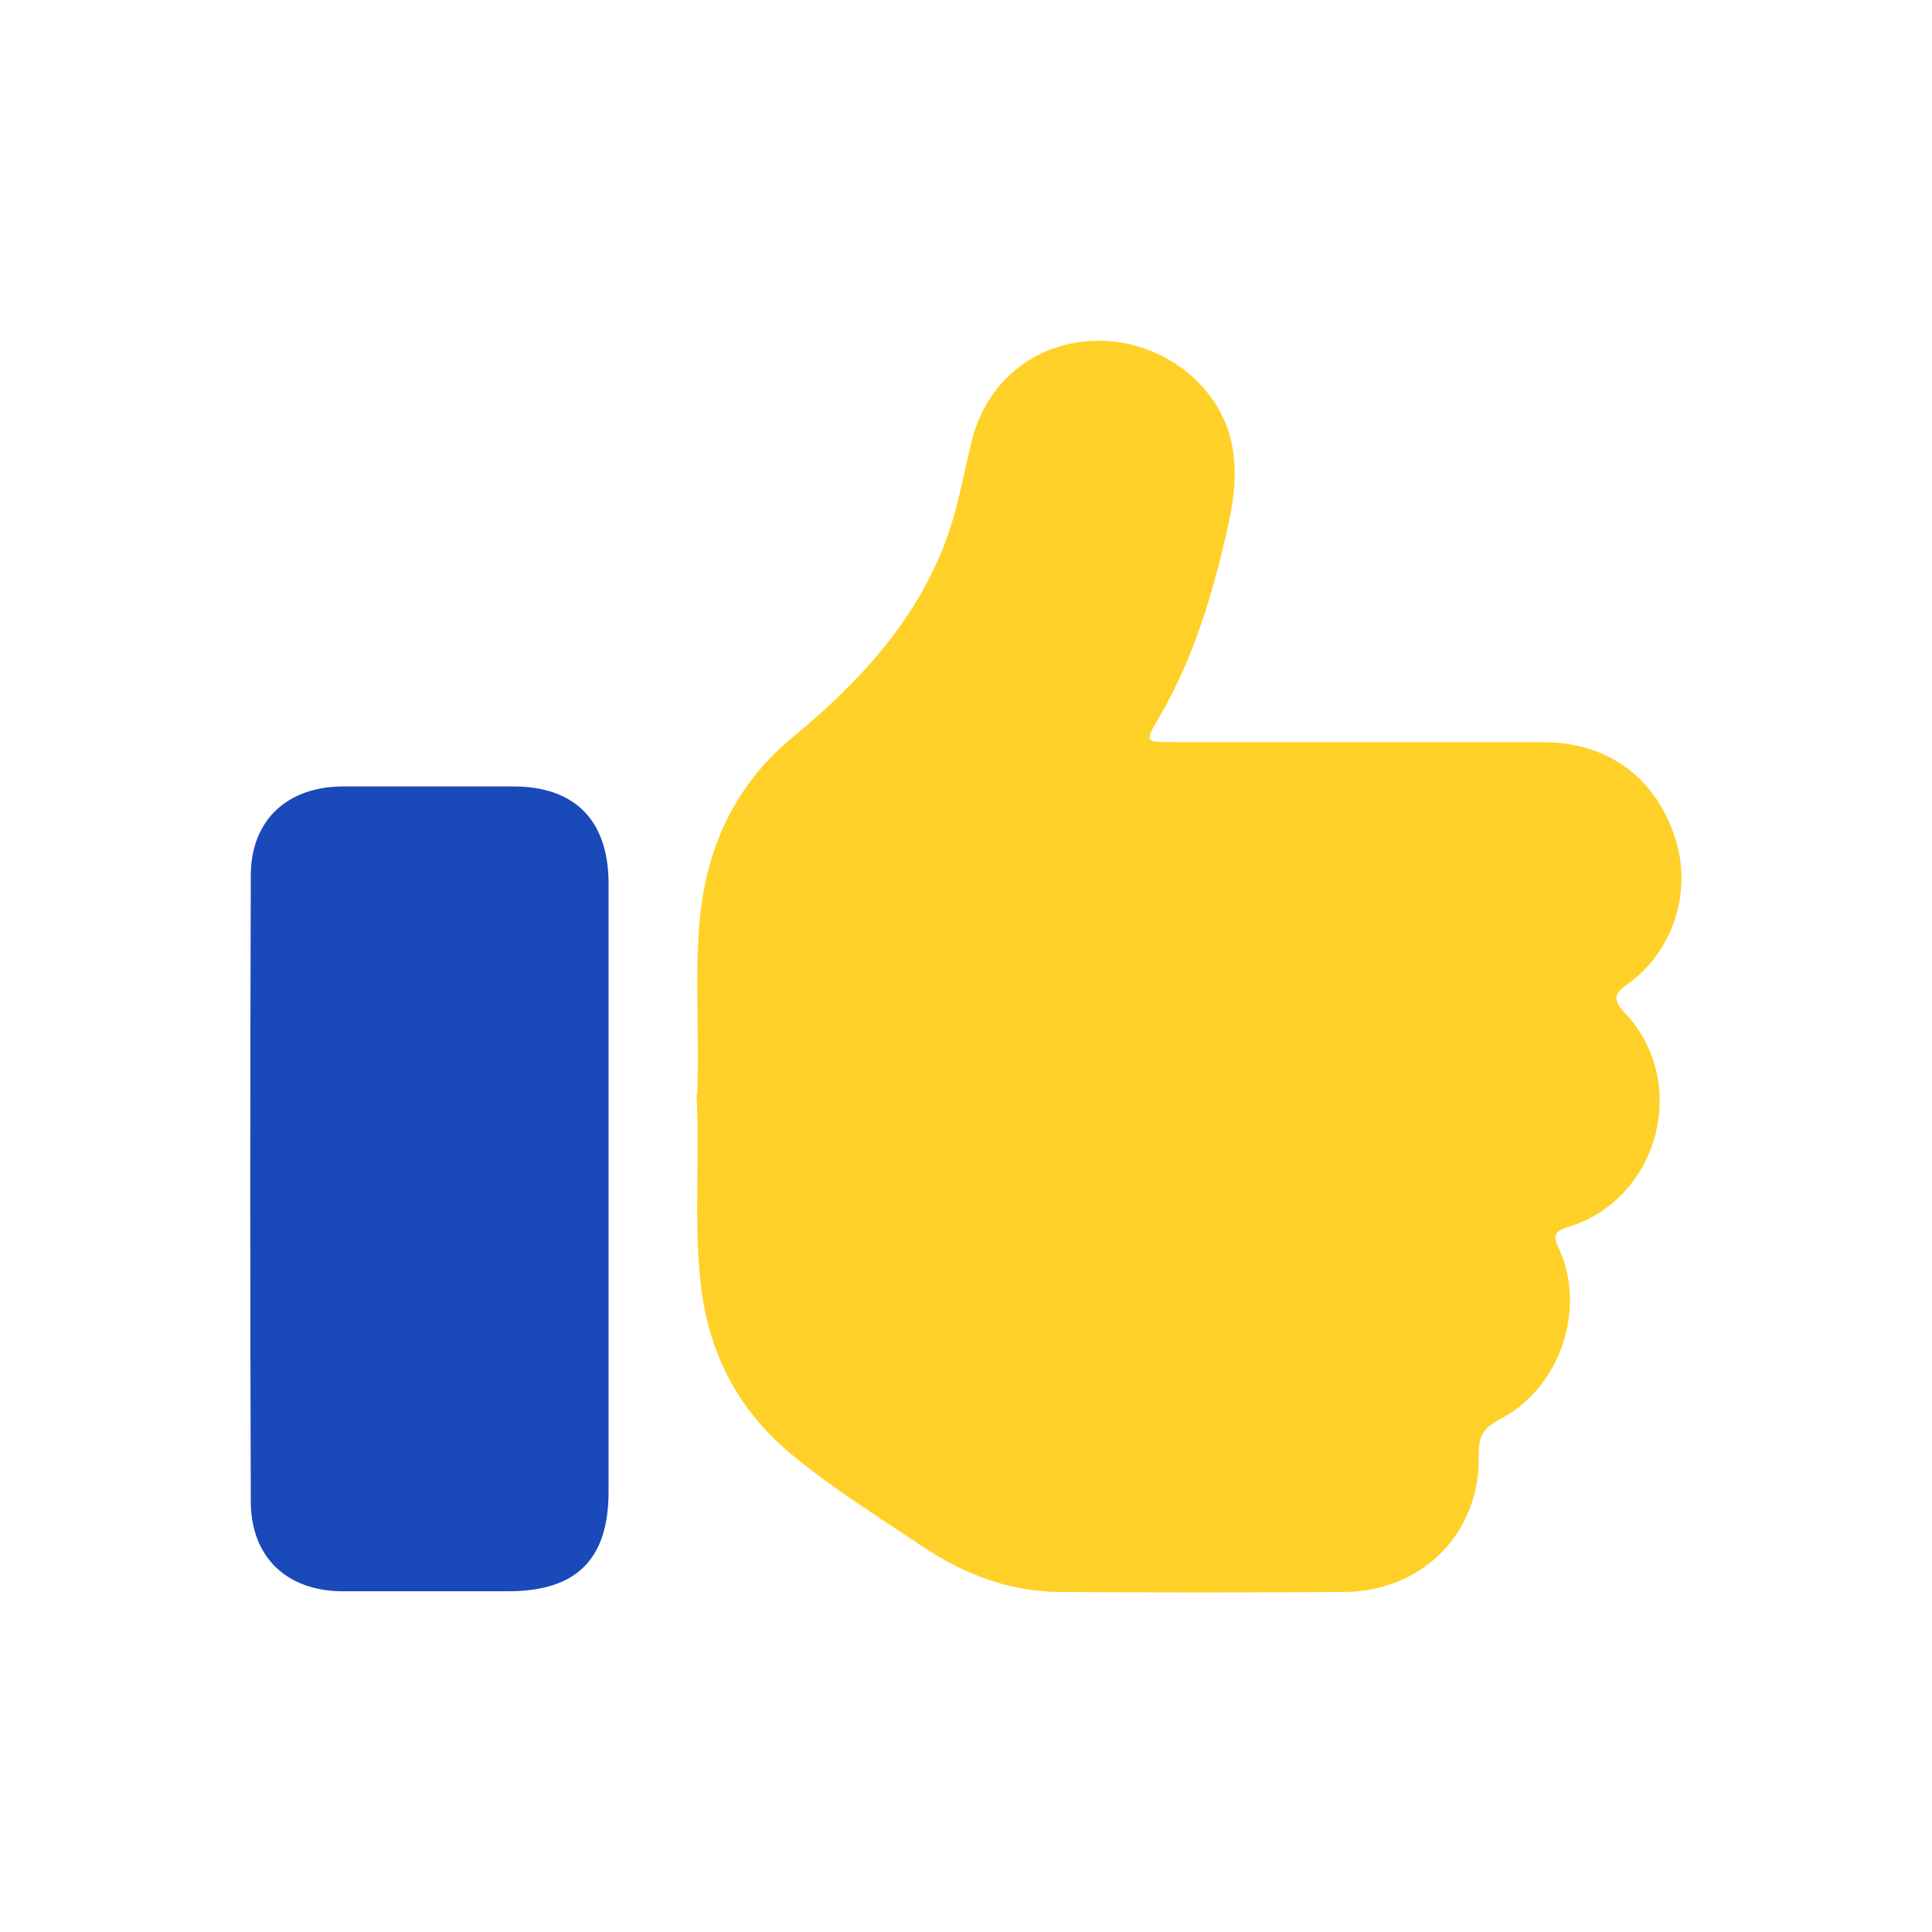
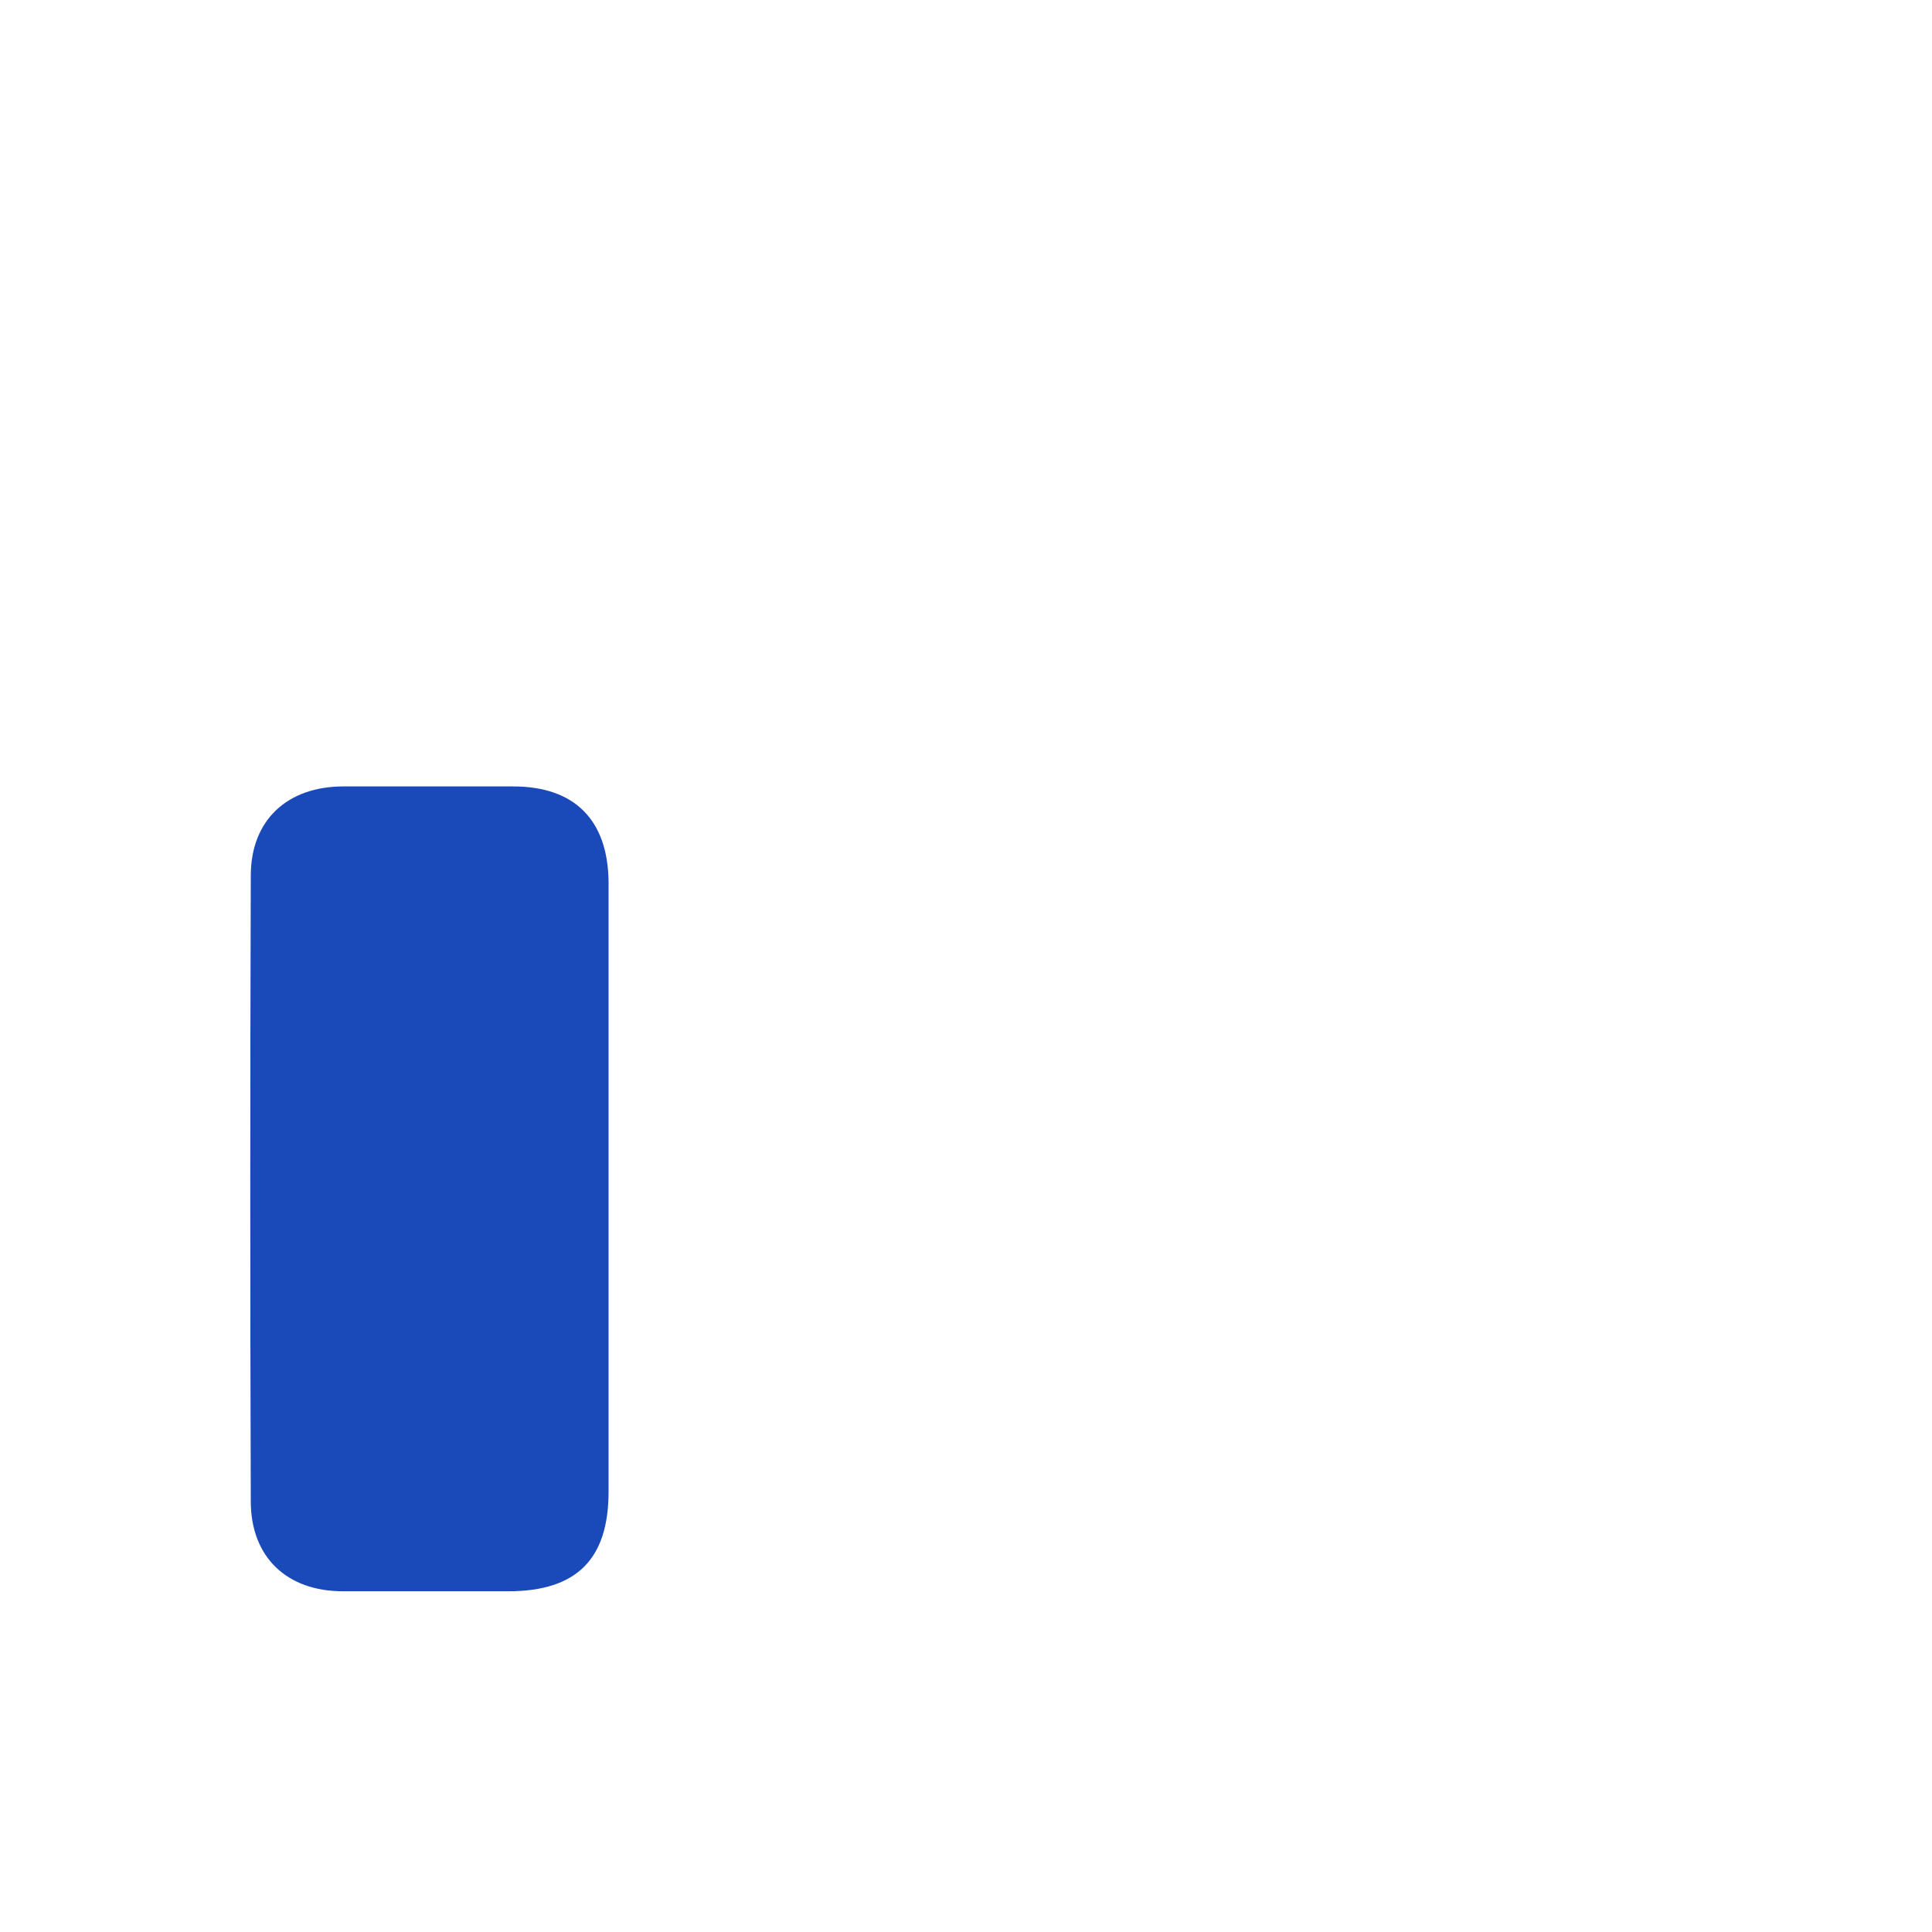
<svg xmlns="http://www.w3.org/2000/svg" id="Livello_1" data-name="Livello 1" version="1.1" viewBox="0 0 283.5 283.5">
-   <path d="M102.3,160.6c.4-8.9-.5-17.9.5-26.8,1.2-10.3,5.5-19,13.5-25.6,9.9-8.2,18.4-17.3,22.8-29.7,1.6-4.6,2.4-9.5,3.6-14.2,2.3-8.7,9.7-14.4,18.8-14.3,9.1.1,17.4,6.5,19.2,14.9.9,4.1.4,8.3-.5,12.3-2.2,9.9-5.1,19.6-10.3,28.4-1.9,3.2-1.8,3.3,2.1,3.3,18.1,0,36.3,0,54.4,0,9.8,0,16.9,5.5,19.6,14.7,2.2,7.6-.6,16-7,20.7-1.8,1.3-2.7,2.1-.6,4.3,9.6,10.1,5.1,27.2-8.1,31.4-1.9.6-2.6.9-1.6,3.1,4.2,8.9.2,20.6-8.5,25.1-2.3,1.2-3.3,2.4-3.2,5.2.3,11.4-8.1,20-19.5,20.2-14.1.1-28.2.1-42.3,0-7.3-.1-13.9-2.7-19.9-6.7-6.5-4.4-13.2-8.5-19.3-13.6-7.8-6.5-12.1-14.9-13.2-25.1-1-9.2-.1-18.3-.6-27.5Z" fill="#ffd128" stroke-width="0" />
  <path d="M89.3,174.7c0,14.7,0,29.5,0,44.2,0,9.9-4.7,14.6-14.7,14.6-8.1,0-16.2,0-24.3,0-8.2,0-13.5-5-13.5-13.2-.1-30.6-.1-61.2,0-91.8,0-8.2,5.4-13.1,13.6-13.1,8.3,0,16.6,0,24.9,0,9,0,13.9,4.9,14,14,0,15.1,0,30.2,0,45.2Z" fill="#1a49ba" stroke-width="0" />
</svg>